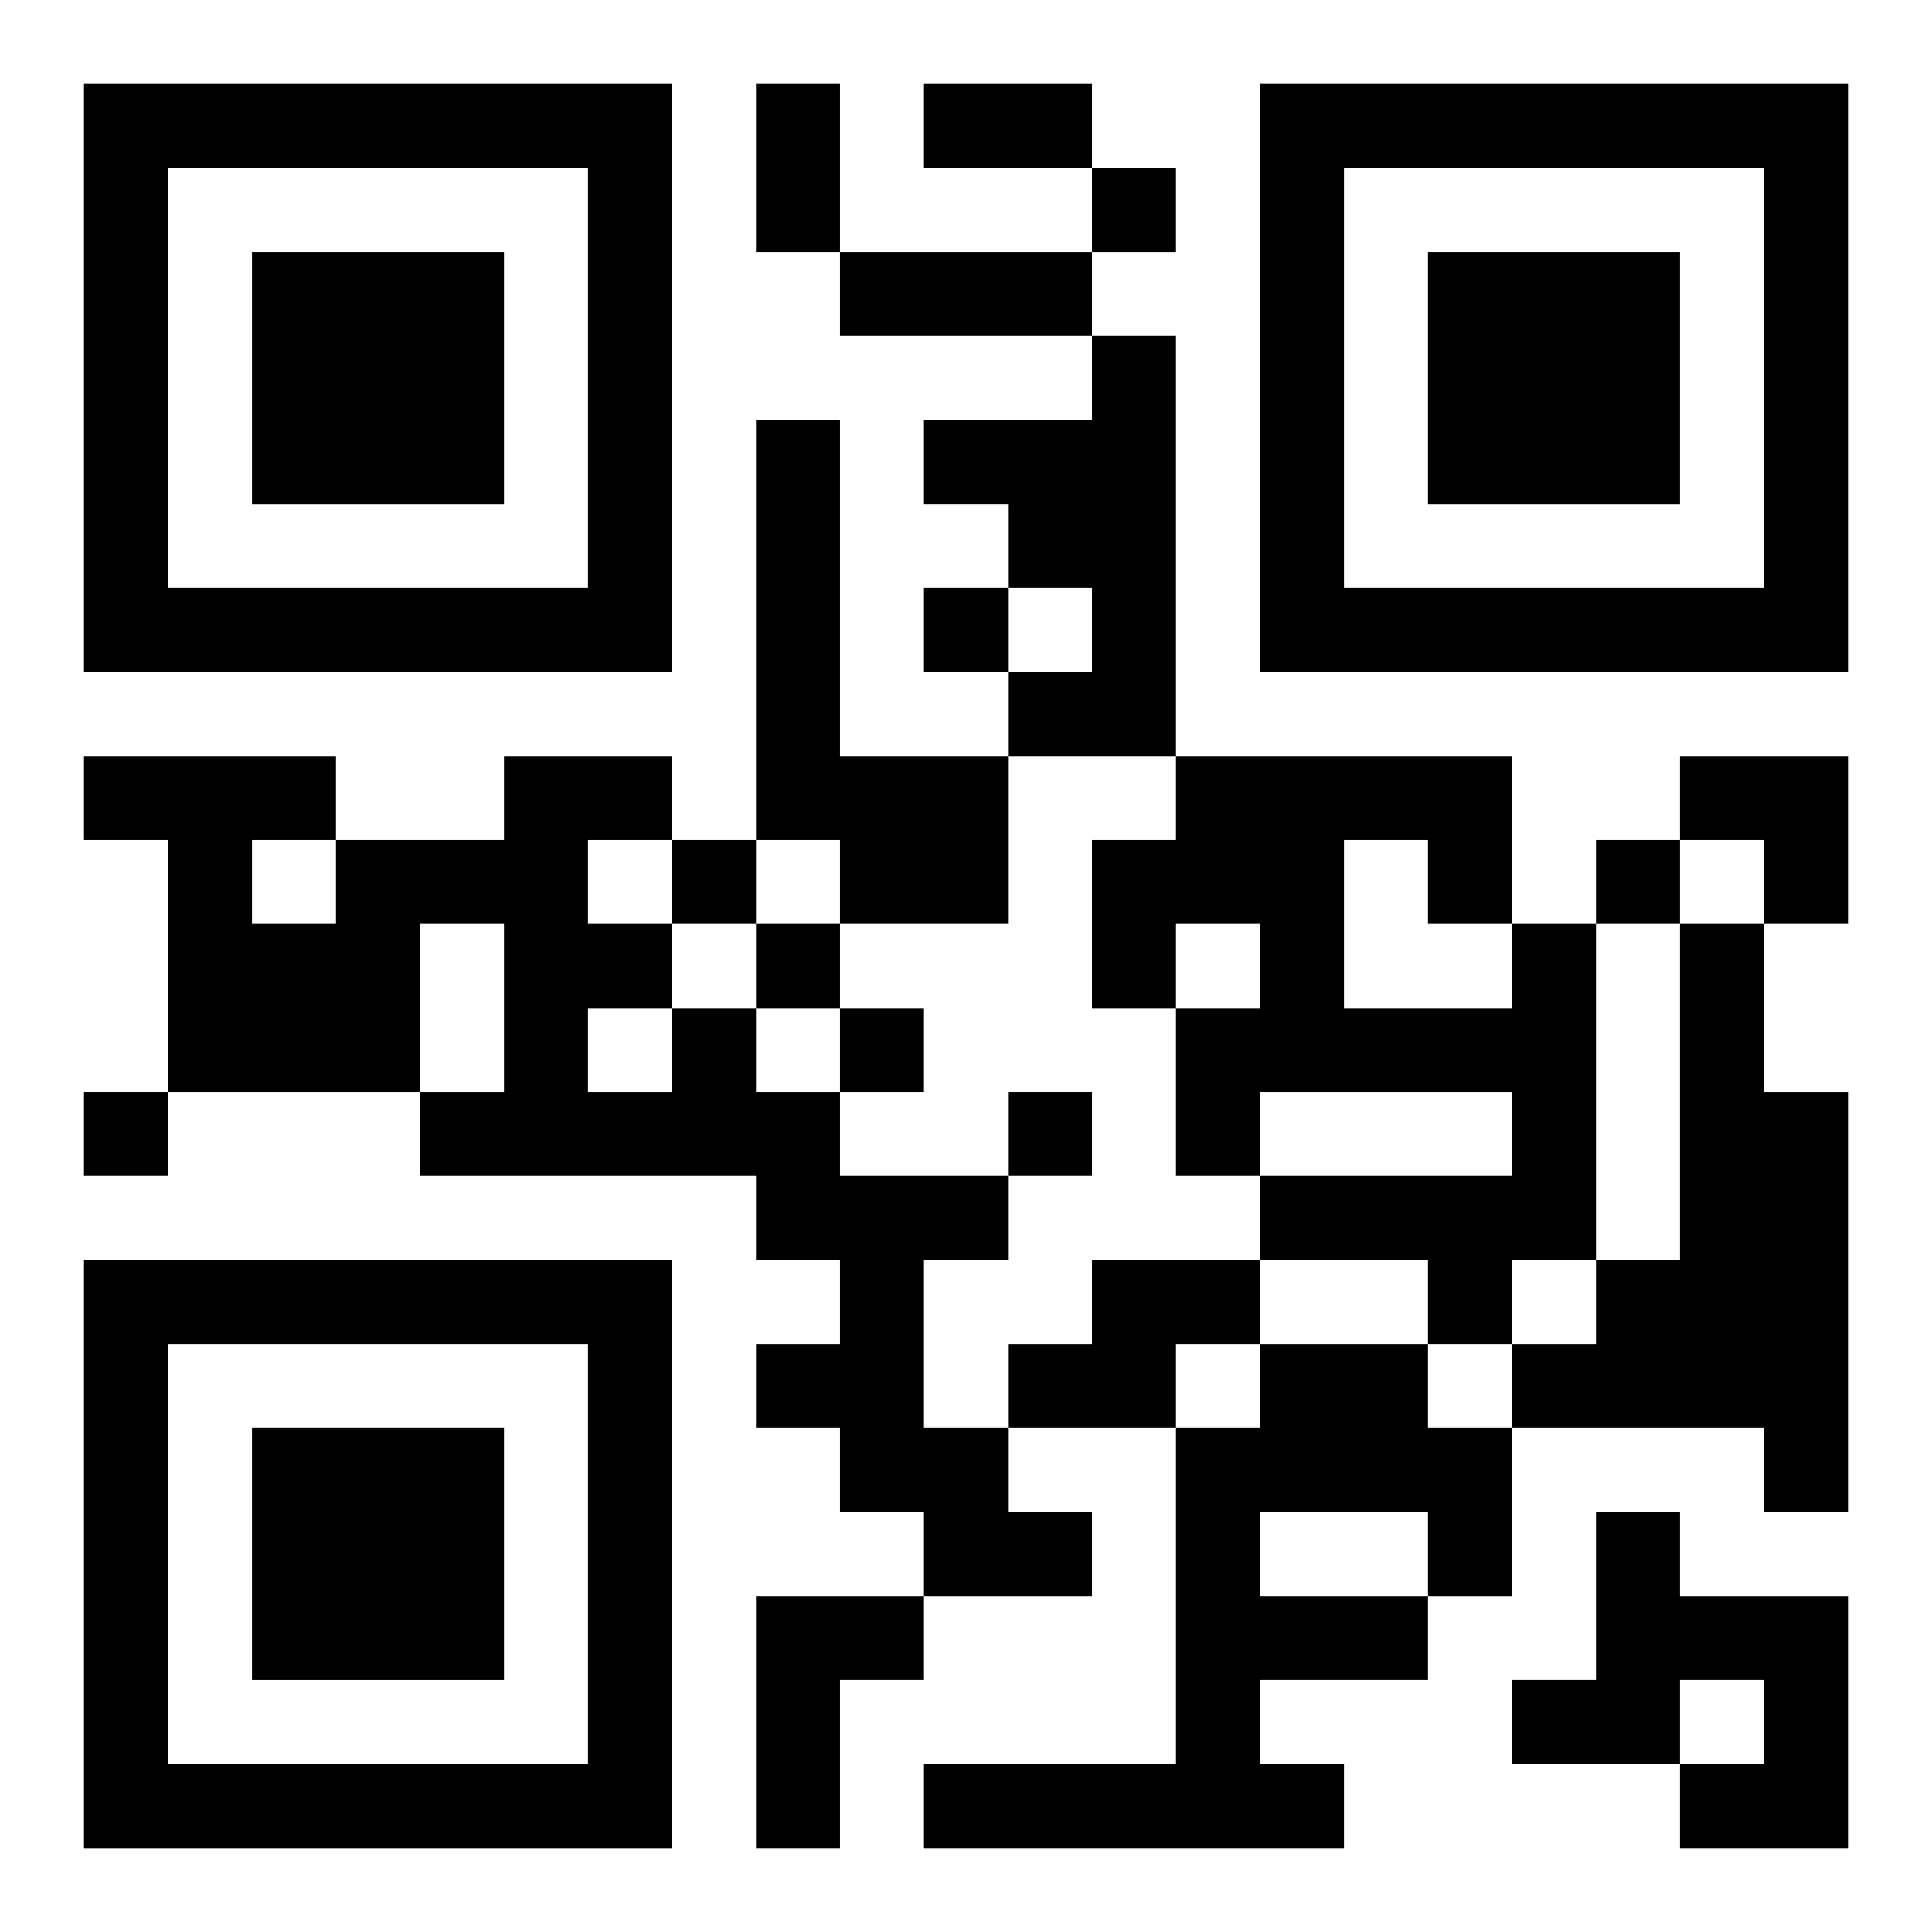
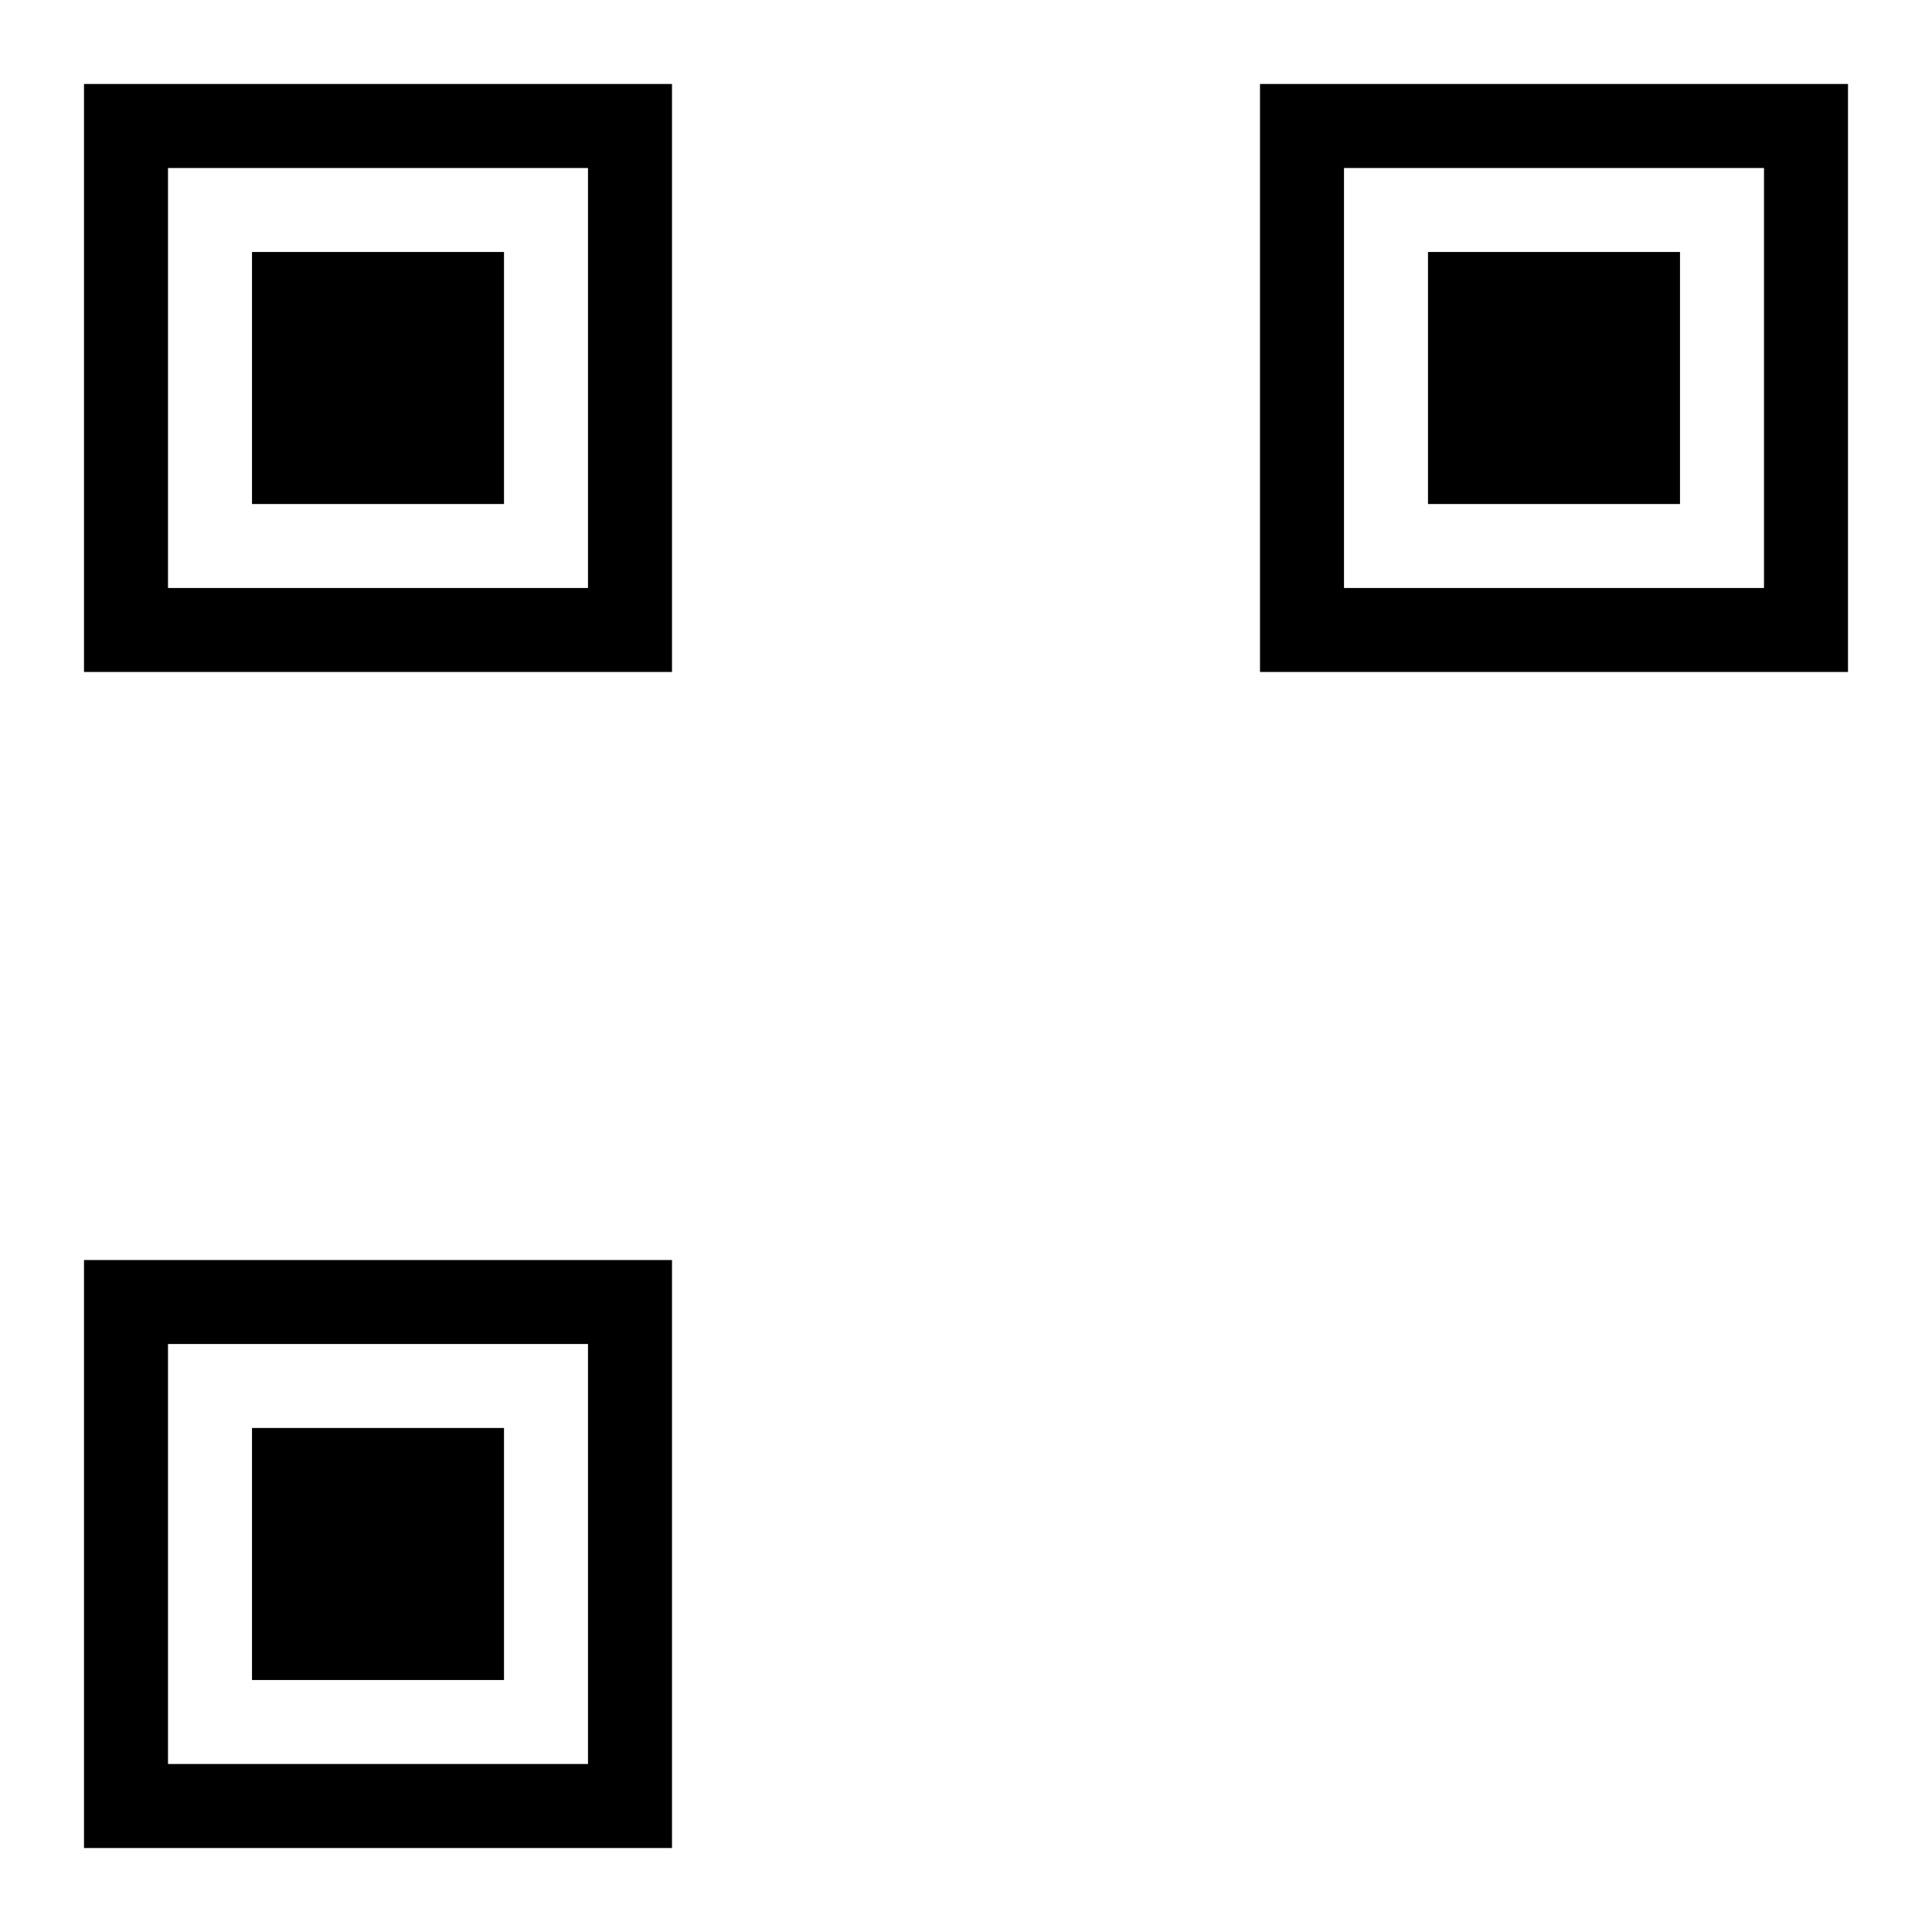
<svg xmlns="http://www.w3.org/2000/svg" xmlns:xlink="http://www.w3.org/1999/xlink" width="250" height="250" baseProfile="full" version="1.1" viewBox="-1 -1 23 23">
  <symbol id="a">
    <path d="m0 7v7h7v-7h-7zm1 1h5v5h-5v-5zm1 1v3h3v-3h-3z" />
  </symbol>
  <use y="-7" xlink:href="#a" />
  <use y="7" xlink:href="#a" />
  <use x="14" y="-7" xlink:href="#a" />
-   <path d="m12 3h1v5h-2v-1h1v-1h-1v-1h-1v-1h2v-1m-4 1h1v4h2v2h-2v-1h-1v-5m9 6h1v4h-1v1h-1v-1h-2v-1h3v-1h-3v1h-1v-2h1v-1h-1v1h-1v-2h1v-1h4v2m-2-1v2h2v-1h-1v-1h-1m4 1h1v2h1v5h-1v-1h-3v-1h1v-1h1v-4m-12 1h1v1h1v1h2v1h-1v2h1v1h1v1h-2v-1h-1v-1h-1v-1h1v-1h-1v-1h-4v-1h1v-2h-1v2h-3v-3h-1v-1h3v1h2v-1h2v1h-1v1h1v1m-5-2v1h1v-1h-1m4 2v1h1v-1h-1m6 3h2v1h-1v1h-2v-1h1v-1m2 1h2v1h1v2h-1v1h-2v1h1v1h-5v-1h3v-4h1v-1m0 2v1h2v-1h-2m4 0h1v1h2v3h-2v-1h1v-1h-1v1h-2v-1h1v-2m-10 1h2v1h-1v2h-1v-3m4-17v1h1v-1h-1m-2 5v1h1v-1h-1m-3 3v1h1v-1h-1m11 0v1h1v-1h-1m-10 1v1h1v-1h-1m1 1v1h1v-1h-1m-9 1v1h1v-1h-1m11 0v1h1v-1h-1m-3-12h1v2h-1v-2m2 0h2v1h-2v-1m-1 2h3v1h-3v-1m10 6h2v2h-1v-1h-1z" />
</svg>